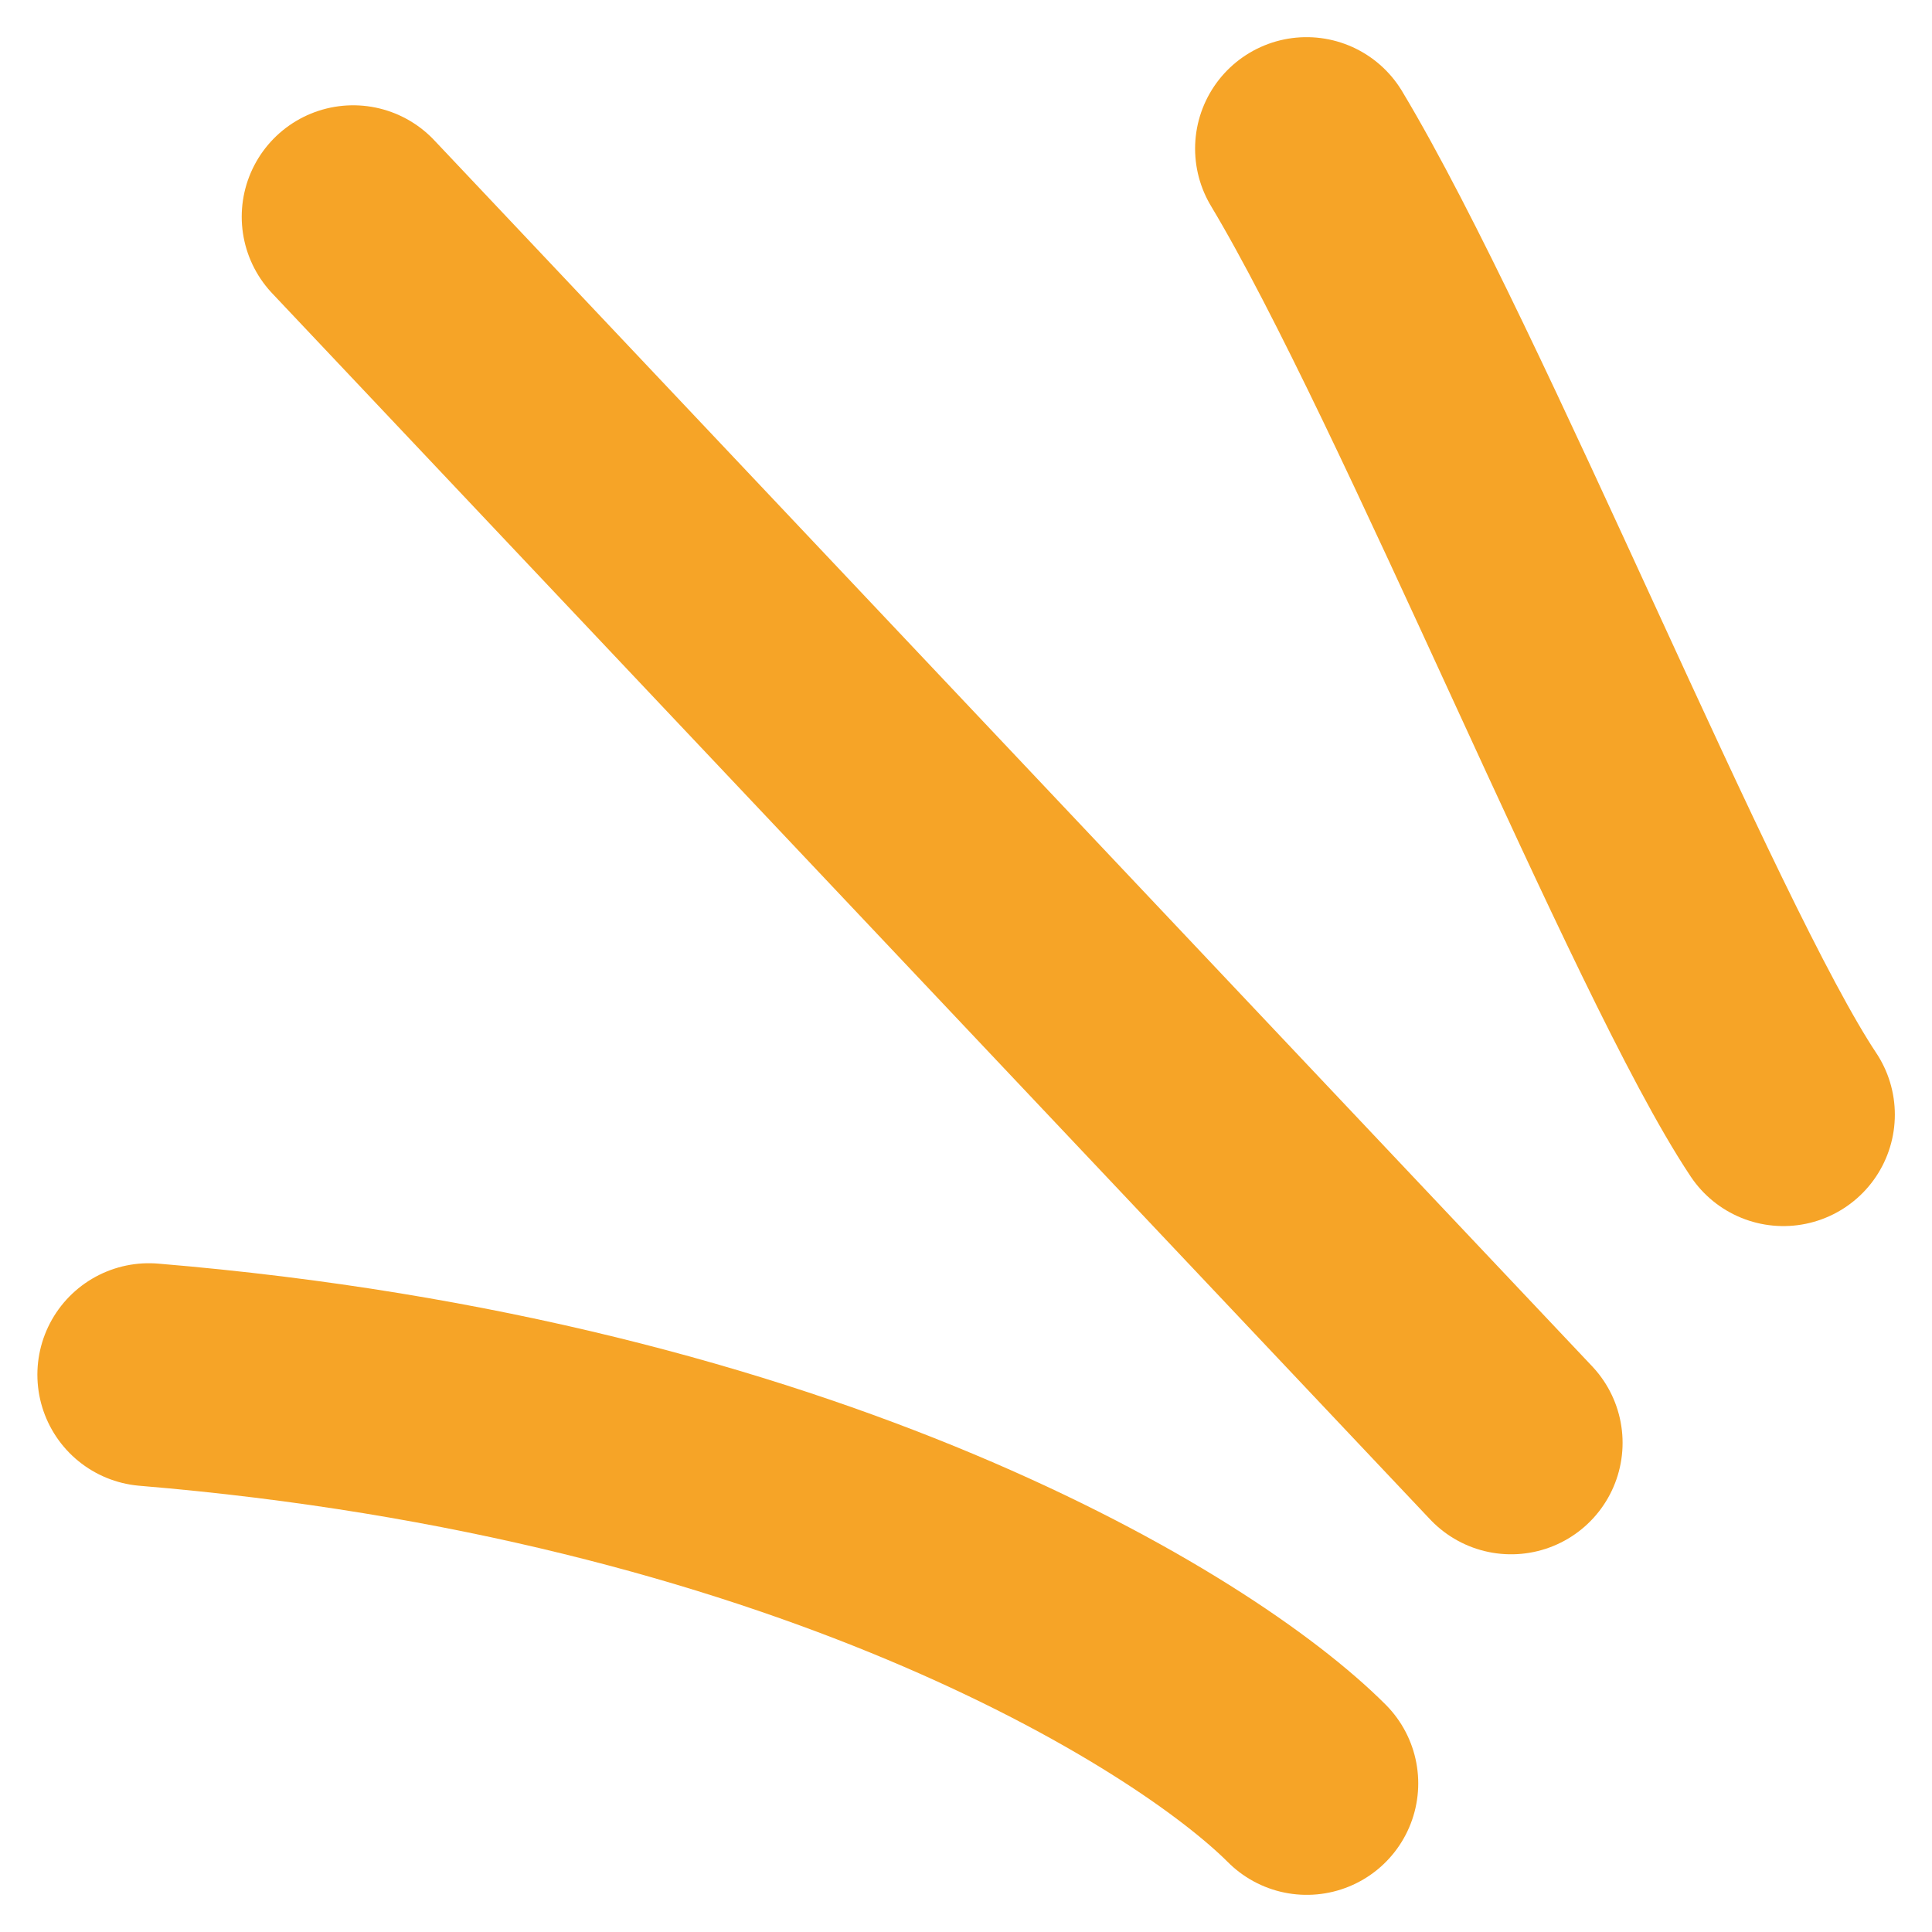
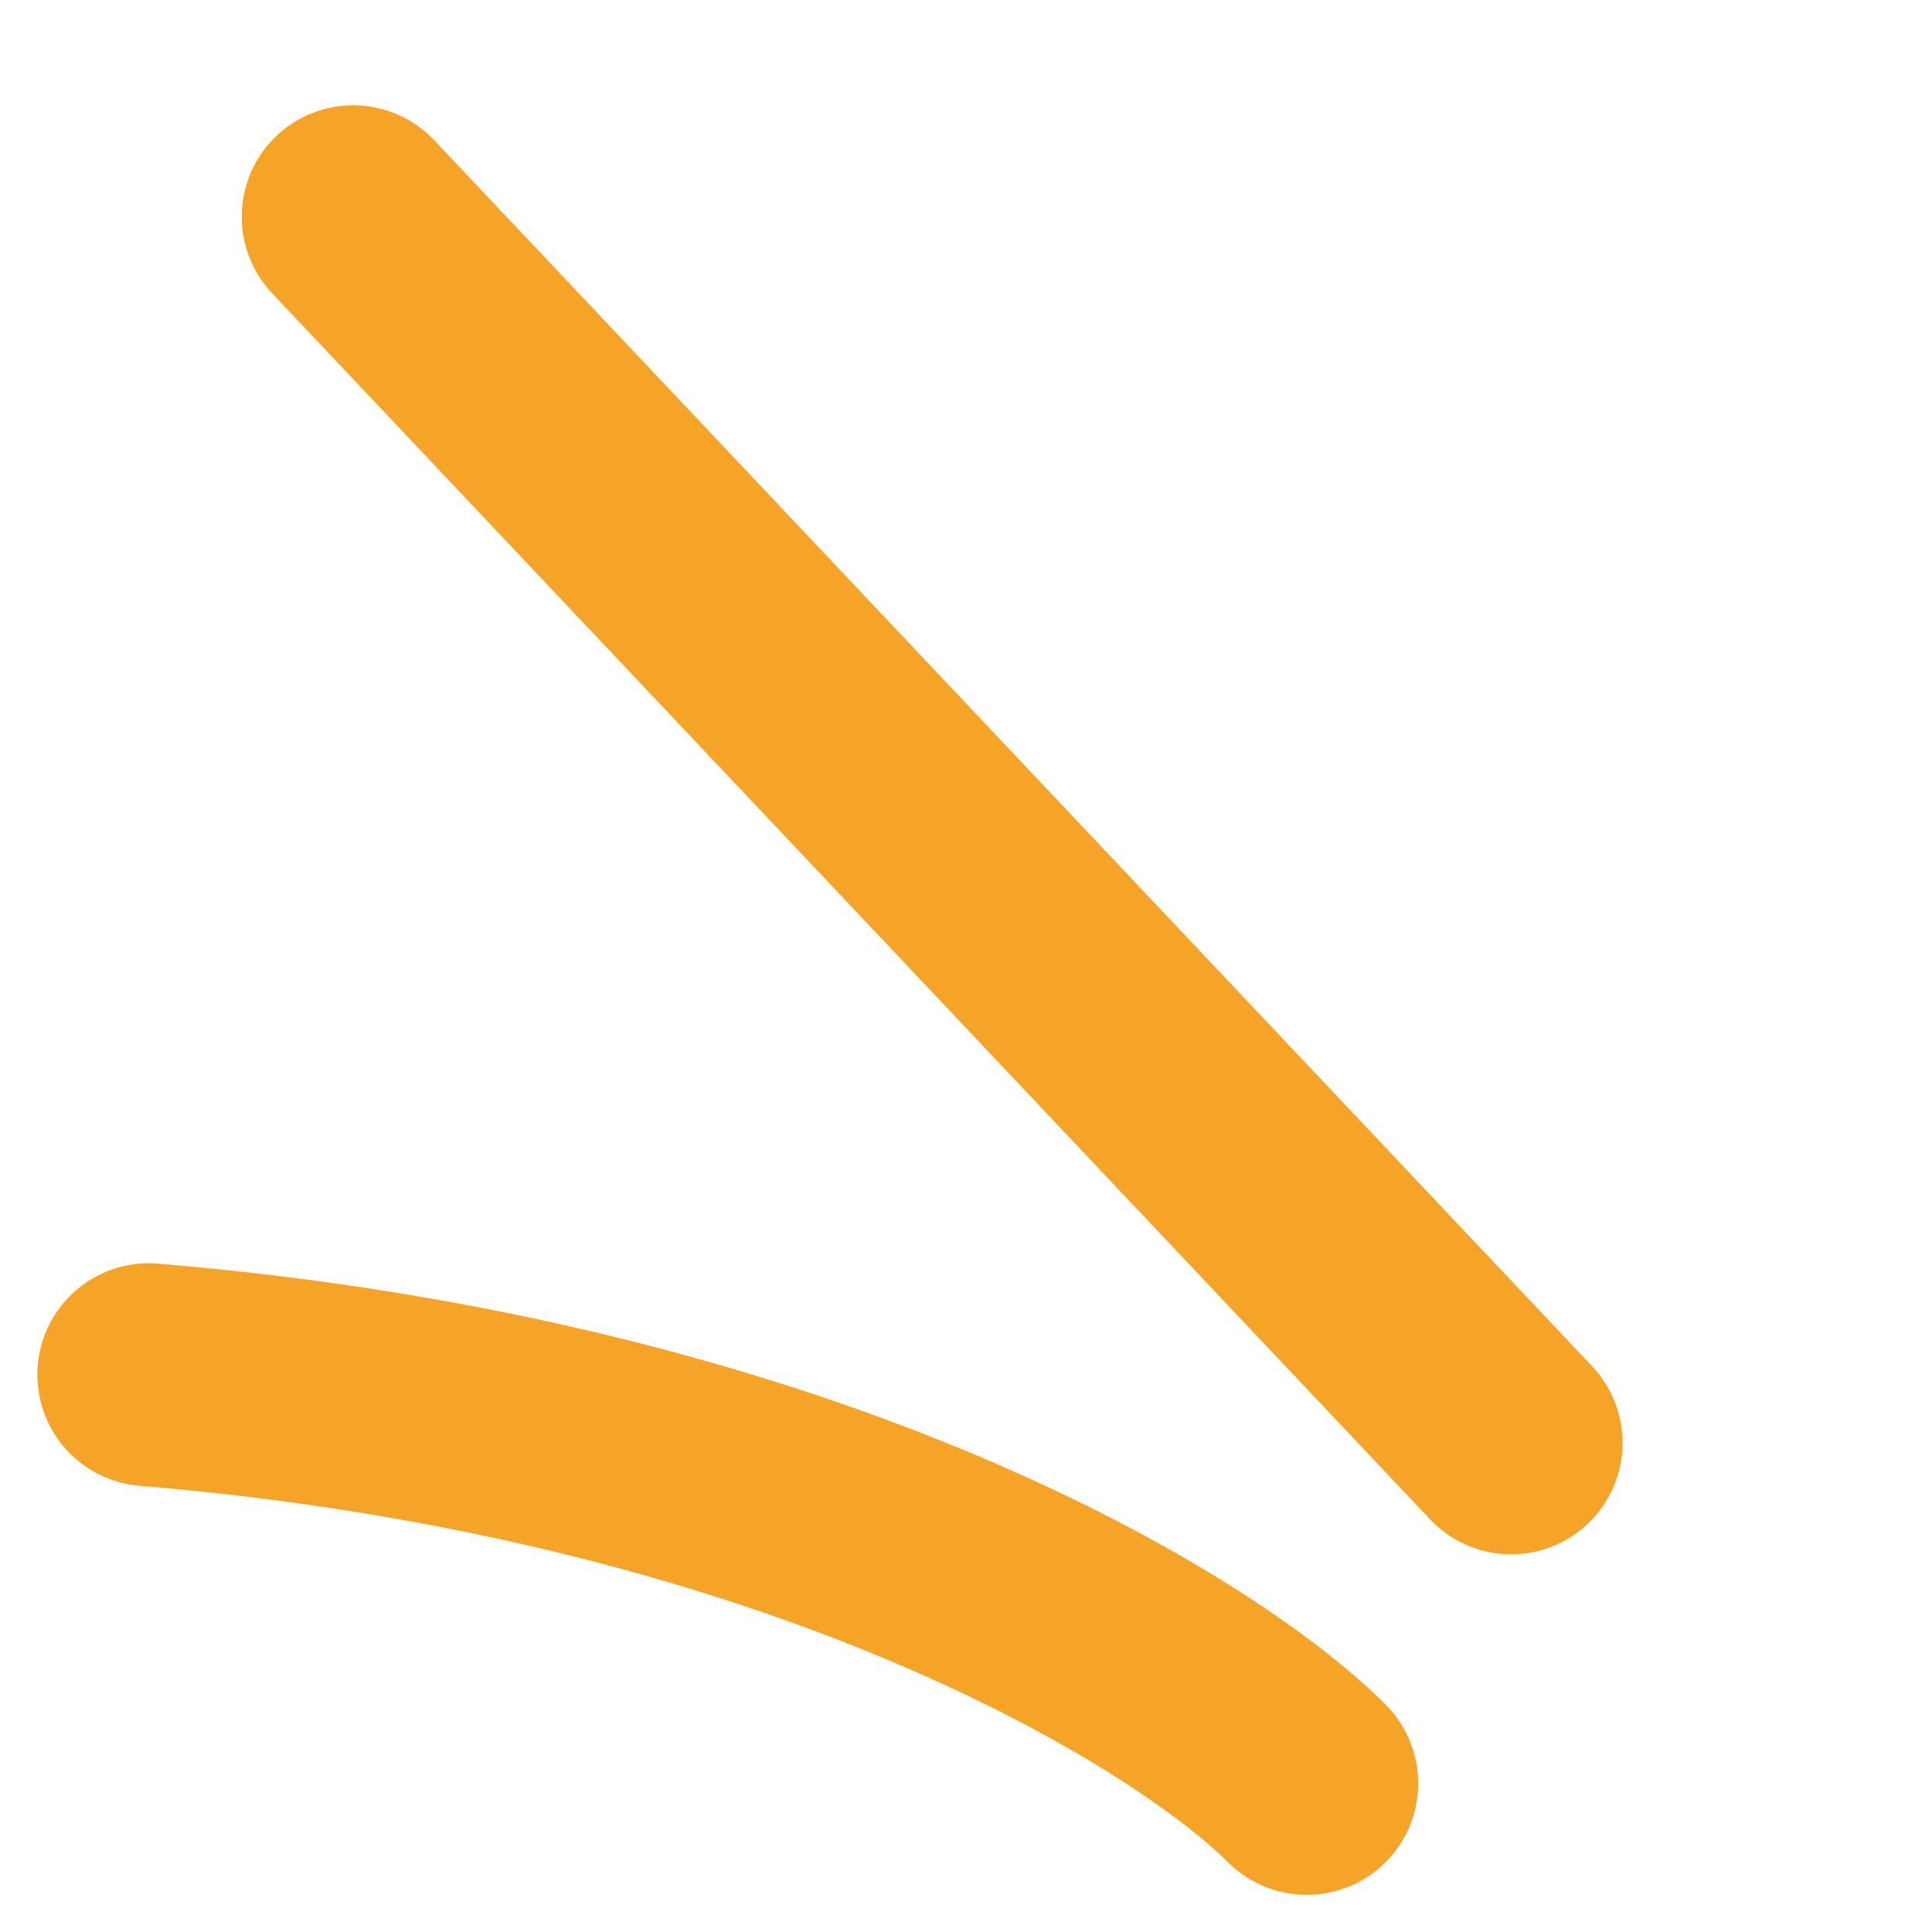
<svg xmlns="http://www.w3.org/2000/svg" width="26" height="26" viewBox="0 0 26 26" fill="none">
-   <path d="M24 15C22.533 12.8 19.417 5.056 17.583 2" stroke="#F6A427" stroke-width="3" stroke-linecap="round" />
  <path d="M20.336 19.417L4.753 2.917" stroke="#F6A427" stroke-width="3" stroke-linecap="round" />
  <path d="M17.586 24C16.058 22.472 10.803 19.233 2.003 18.5" stroke="#F6A427" stroke-width="3" stroke-linecap="round" />
</svg>